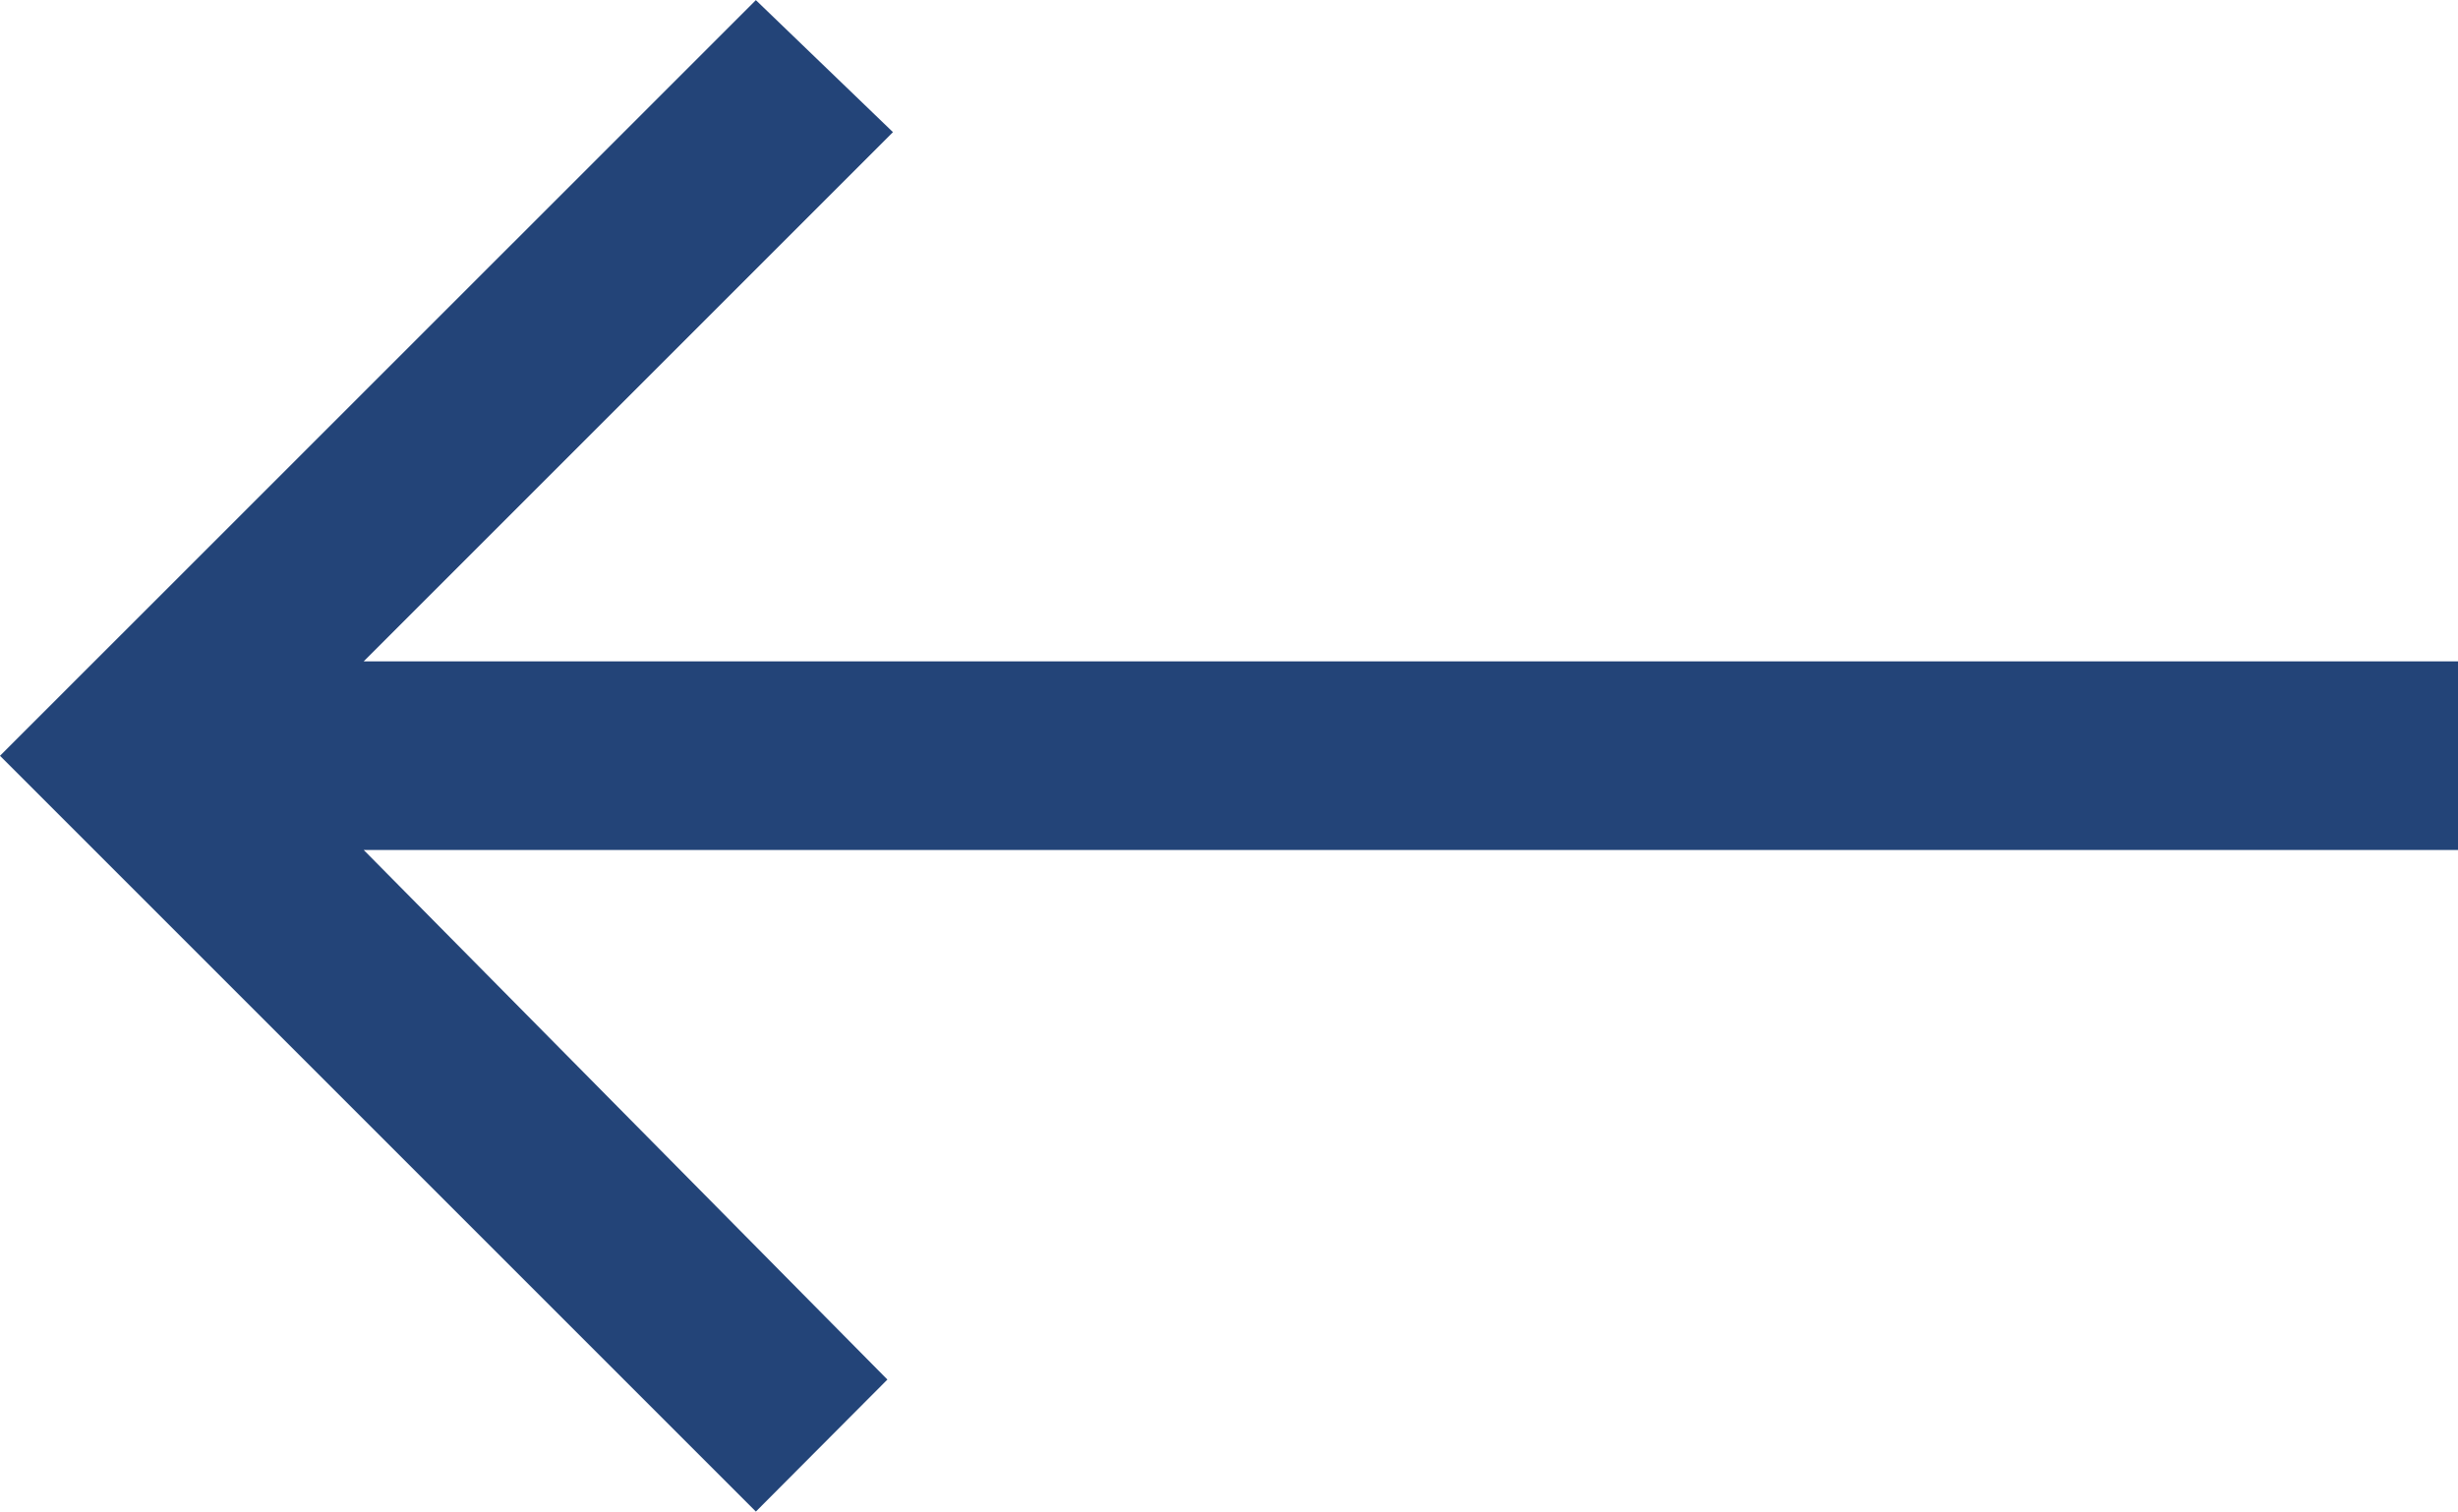
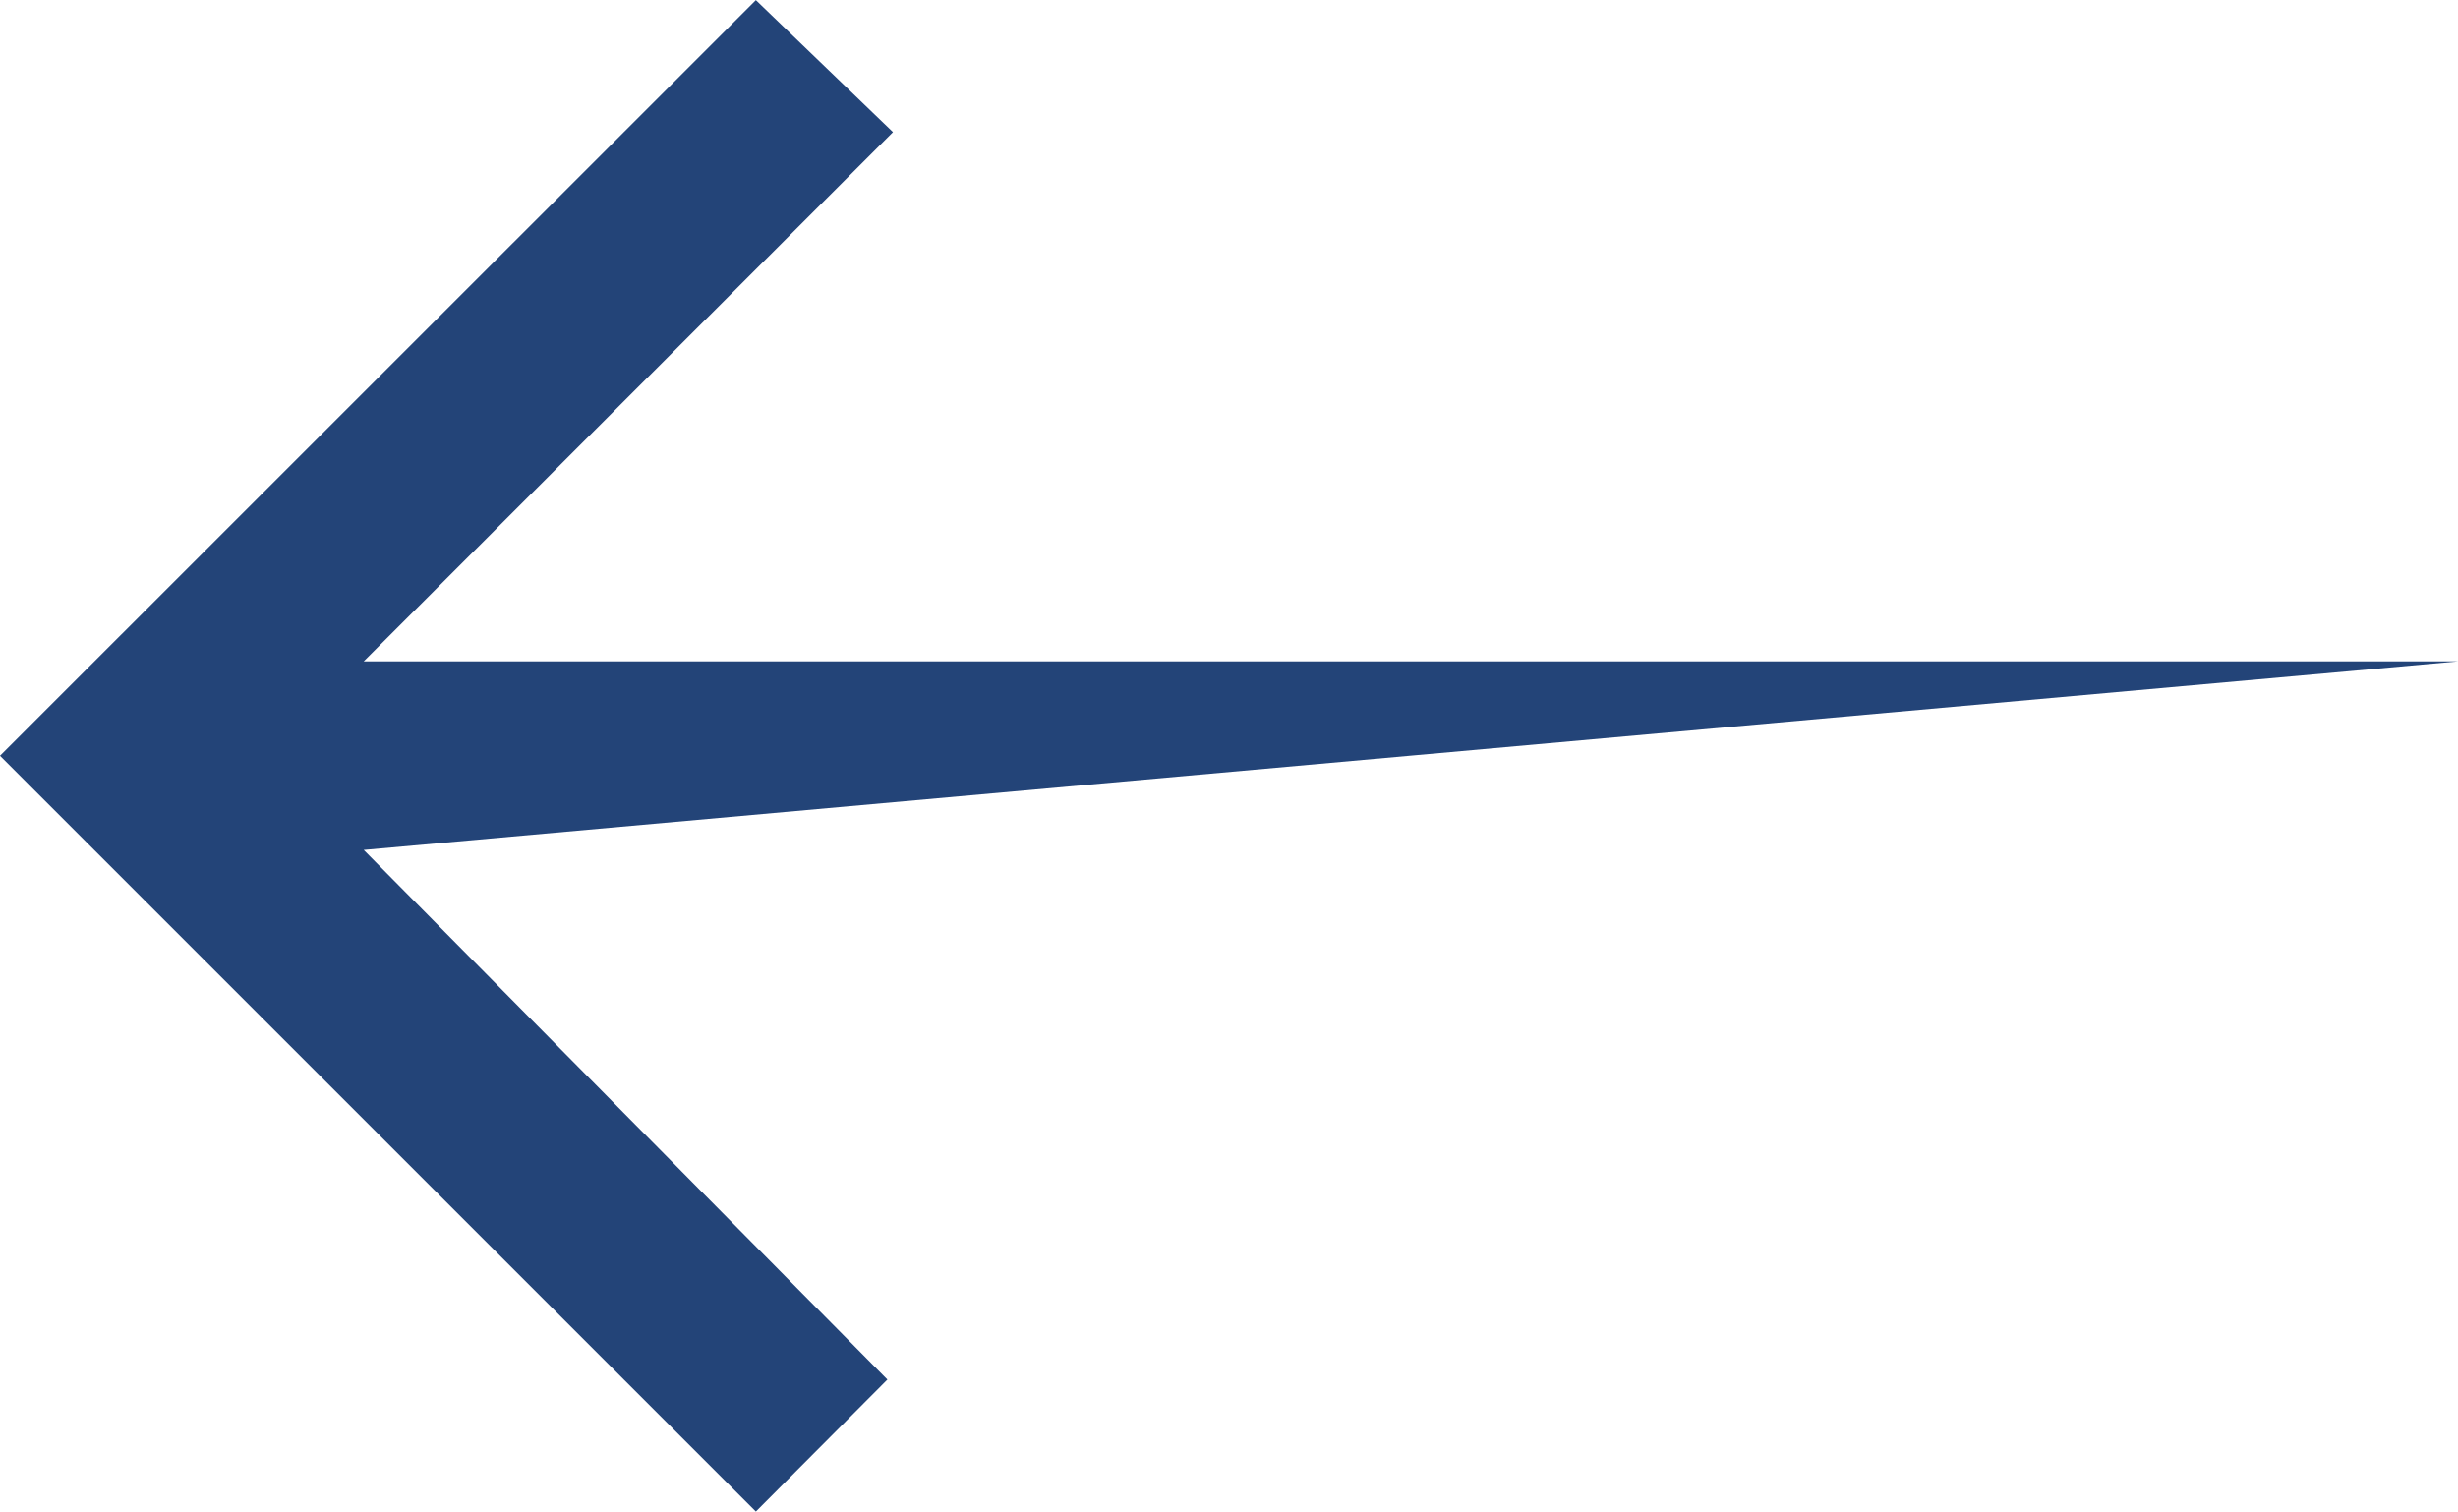
<svg xmlns="http://www.w3.org/2000/svg" width="19.417" height="11.942" viewBox="0 0 19.417 11.942">
-   <path id="Icon_ionic-md-arrow-forward" data-name="Icon ionic-md-arrow-forward" d="M61.493,9.94H78.037l-4.181,4.181,1.083,1.043,5.971-5.97L74.939,3.223,73.9,4.266,78.037,8.45H61.493Z" transform="translate(80.91 15.165) rotate(180)" fill="#234478" />
+   <path id="Icon_ionic-md-arrow-forward" data-name="Icon ionic-md-arrow-forward" d="M61.493,9.94H78.037l-4.181,4.181,1.083,1.043,5.971-5.97L74.939,3.223,73.9,4.266,78.037,8.45Z" transform="translate(80.91 15.165) rotate(180)" fill="#234478" />
</svg>